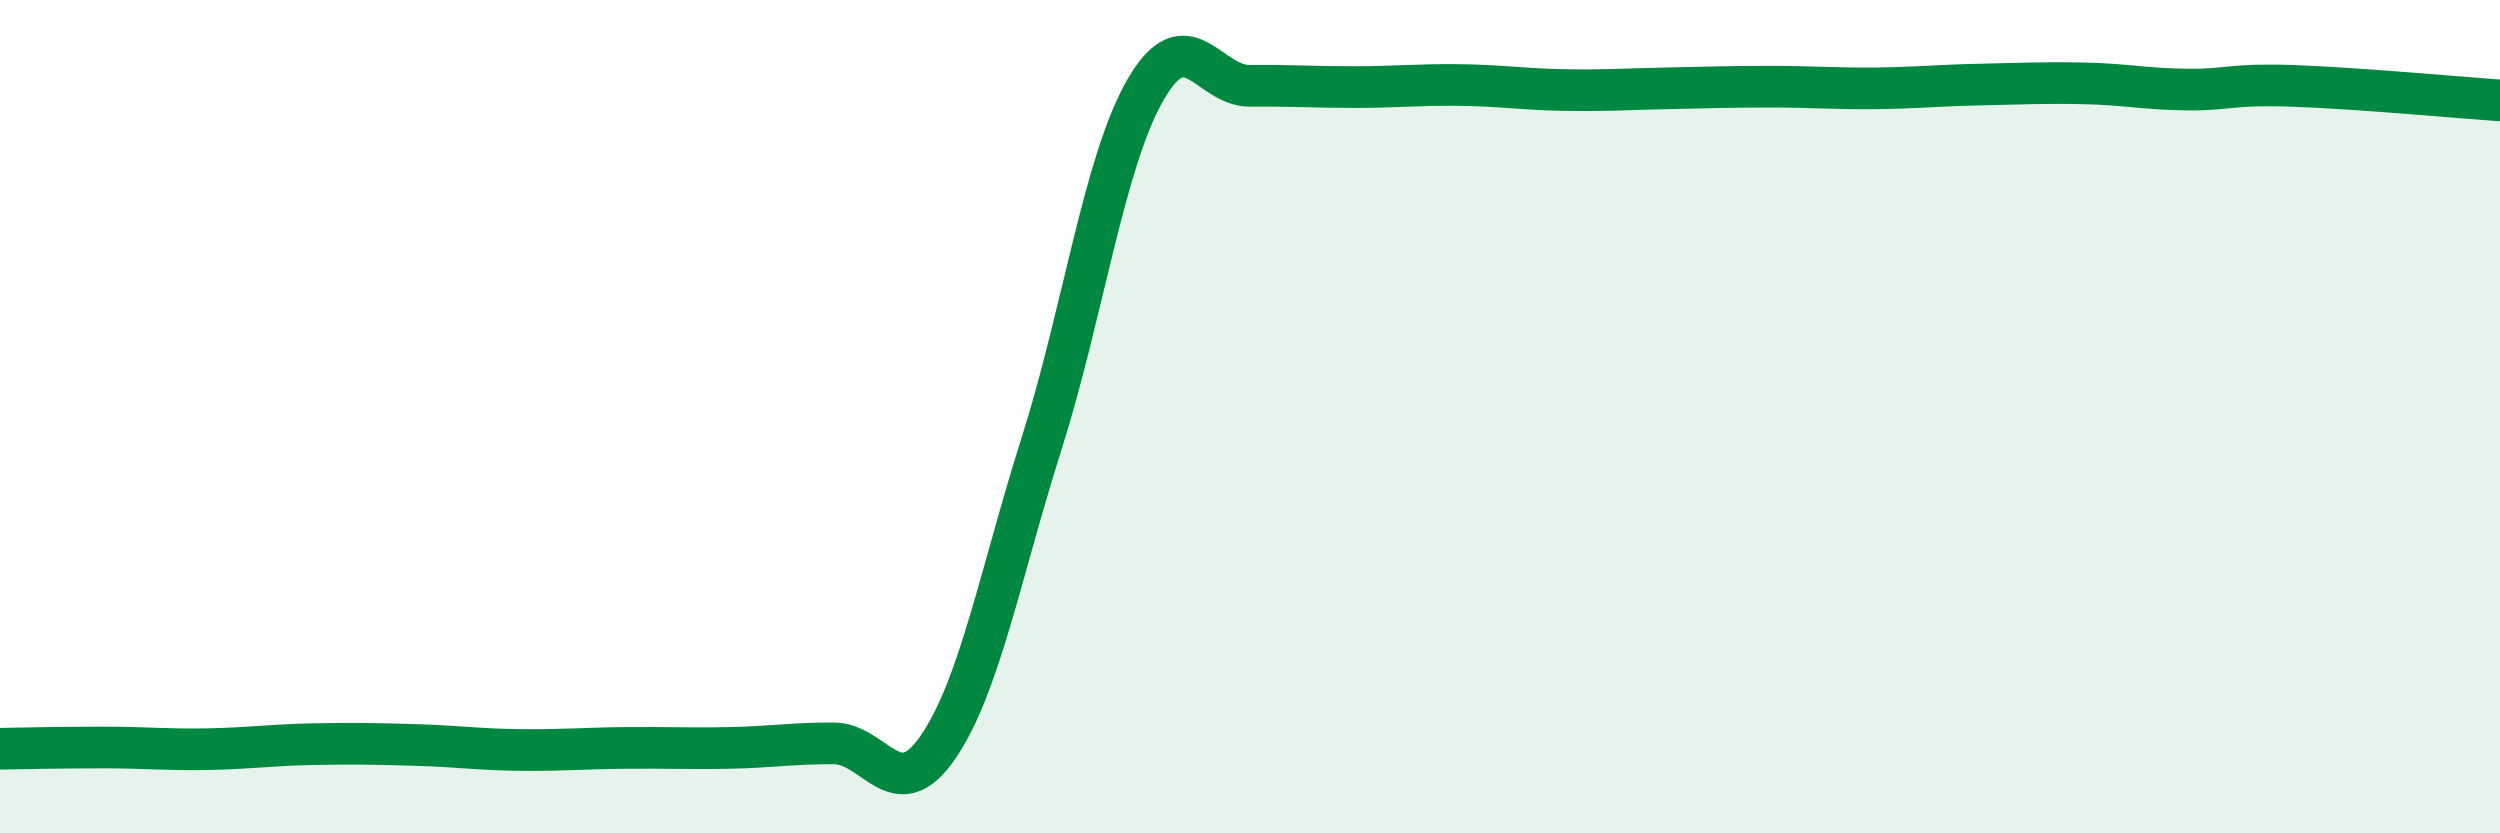
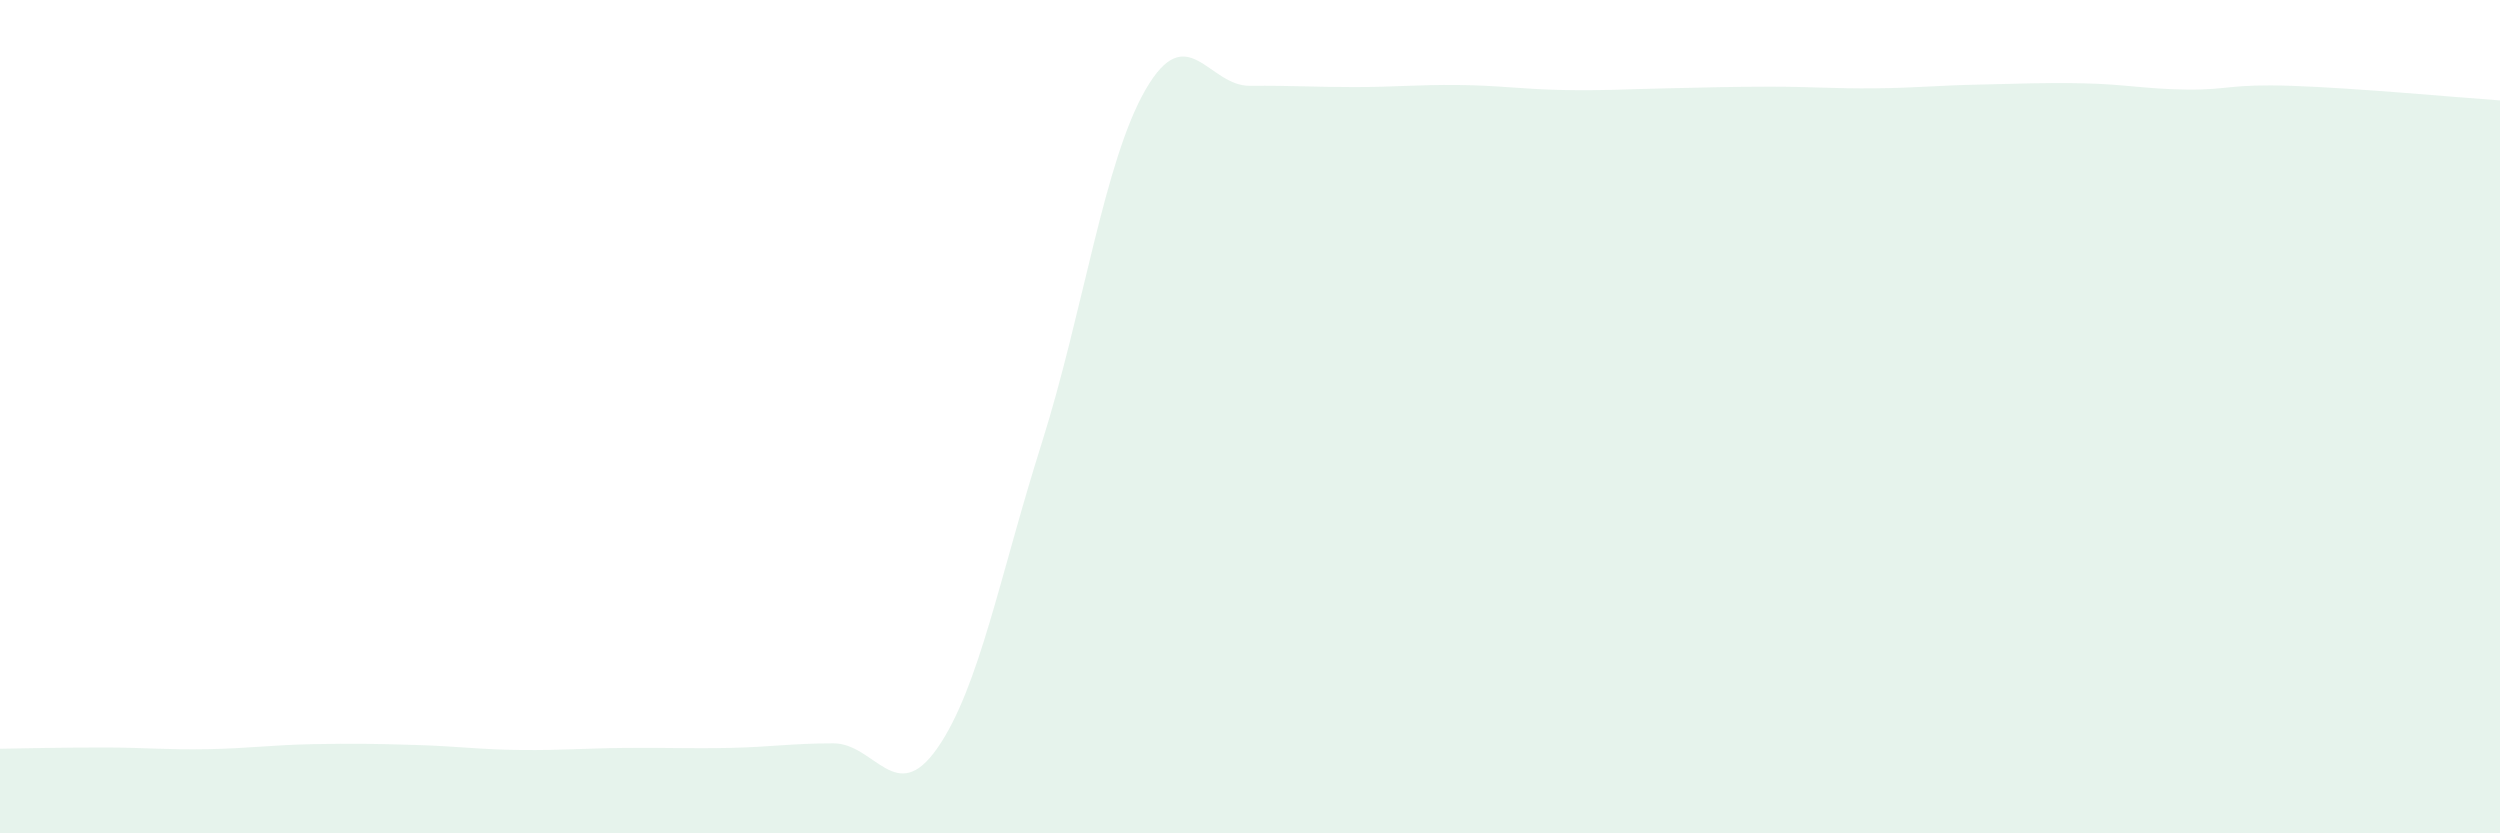
<svg xmlns="http://www.w3.org/2000/svg" width="60" height="20" viewBox="0 0 60 20">
  <path d="M 0,17.97 C 0.5,17.96 1.5,17.94 2.5,17.94 C 3.5,17.94 4,18 5,17.98 C 6,17.96 6.5,17.88 7.5,17.86 C 8.5,17.84 9,17.85 10,17.88 C 11,17.91 11.5,17.99 12.5,18 C 13.5,18.01 14,17.96 15,17.95 C 16,17.94 16.5,17.97 17.5,17.95 C 18.5,17.93 19,17.84 20,17.84 C 21,17.84 21.5,19.39 22.5,17.95 C 23.5,16.51 24,13.8 25,10.64 C 26,7.48 26.5,3.86 27.5,2.14 C 28.5,0.42 29,2.07 30,2.06 C 31,2.05 31.5,2.09 32.5,2.09 C 33.5,2.09 34,2.03 35,2.04 C 36,2.05 36.5,2.14 37.5,2.16 C 38.5,2.18 39,2.14 40,2.12 C 41,2.1 41.5,2.08 42.5,2.08 C 43.5,2.08 44,2.13 45,2.12 C 46,2.11 46.5,2.05 47.5,2.03 C 48.5,2.01 49,1.98 50,2 C 51,2.02 51.5,2.14 52.5,2.15 C 53.5,2.16 53.5,2.01 55,2.06 C 56.5,2.11 59,2.34 60,2.41L60 20L0 20Z" fill="#008740" opacity="0.1" stroke-linecap="round" stroke-linejoin="round" />
-   <path d="M 0,17.97 C 0.5,17.96 1.5,17.94 2.5,17.94 C 3.5,17.94 4,18 5,17.98 C 6,17.96 6.5,17.88 7.5,17.86 C 8.5,17.84 9,17.85 10,17.88 C 11,17.91 11.5,17.99 12.5,18 C 13.5,18.01 14,17.96 15,17.95 C 16,17.94 16.5,17.97 17.5,17.95 C 18.5,17.93 19,17.84 20,17.84 C 21,17.84 21.5,19.39 22.5,17.95 C 23.5,16.51 24,13.8 25,10.64 C 26,7.48 26.5,3.86 27.5,2.14 C 28.5,0.42 29,2.07 30,2.06 C 31,2.05 31.5,2.09 32.5,2.09 C 33.5,2.09 34,2.03 35,2.04 C 36,2.05 36.5,2.14 37.5,2.16 C 38.5,2.18 39,2.14 40,2.12 C 41,2.1 41.5,2.08 42.5,2.08 C 43.5,2.08 44,2.13 45,2.12 C 46,2.11 46.5,2.05 47.5,2.03 C 48.5,2.01 49,1.98 50,2 C 51,2.02 51.5,2.14 52.5,2.15 C 53.5,2.16 53.5,2.01 55,2.06 C 56.5,2.11 59,2.34 60,2.41" stroke="#008740" stroke-width="1" fill="none" stroke-linecap="round" stroke-linejoin="round" />
</svg>